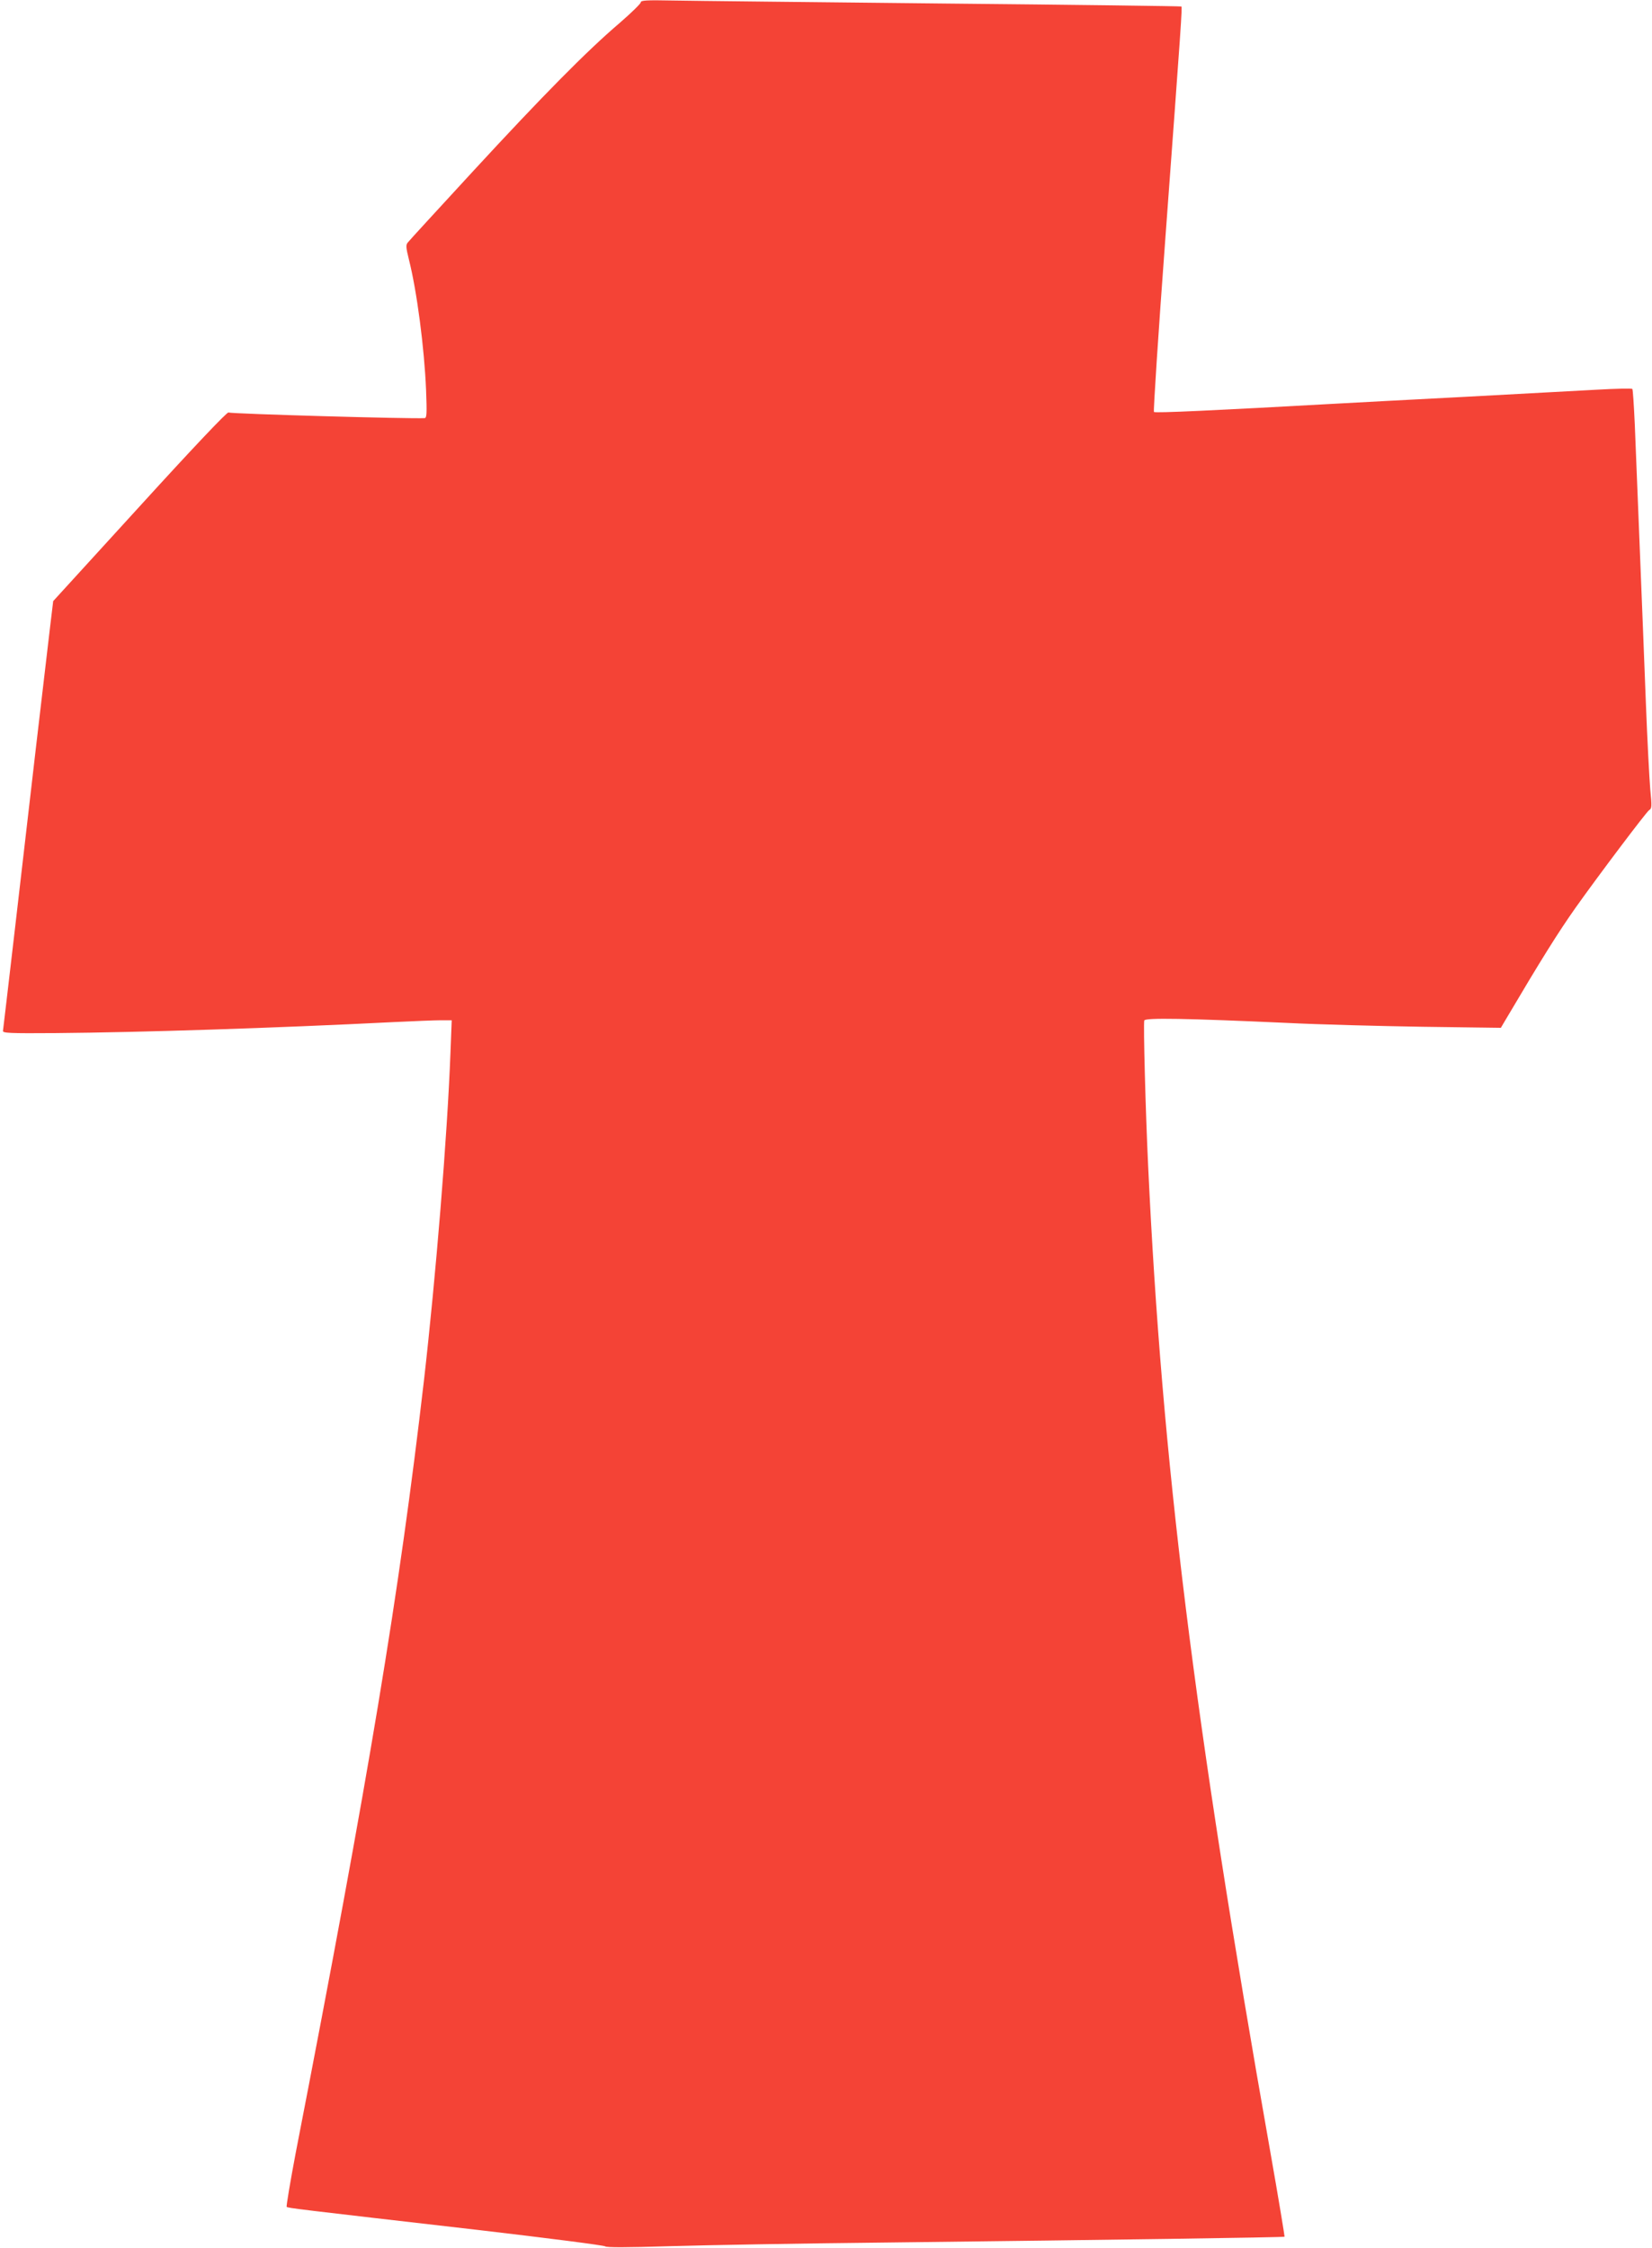
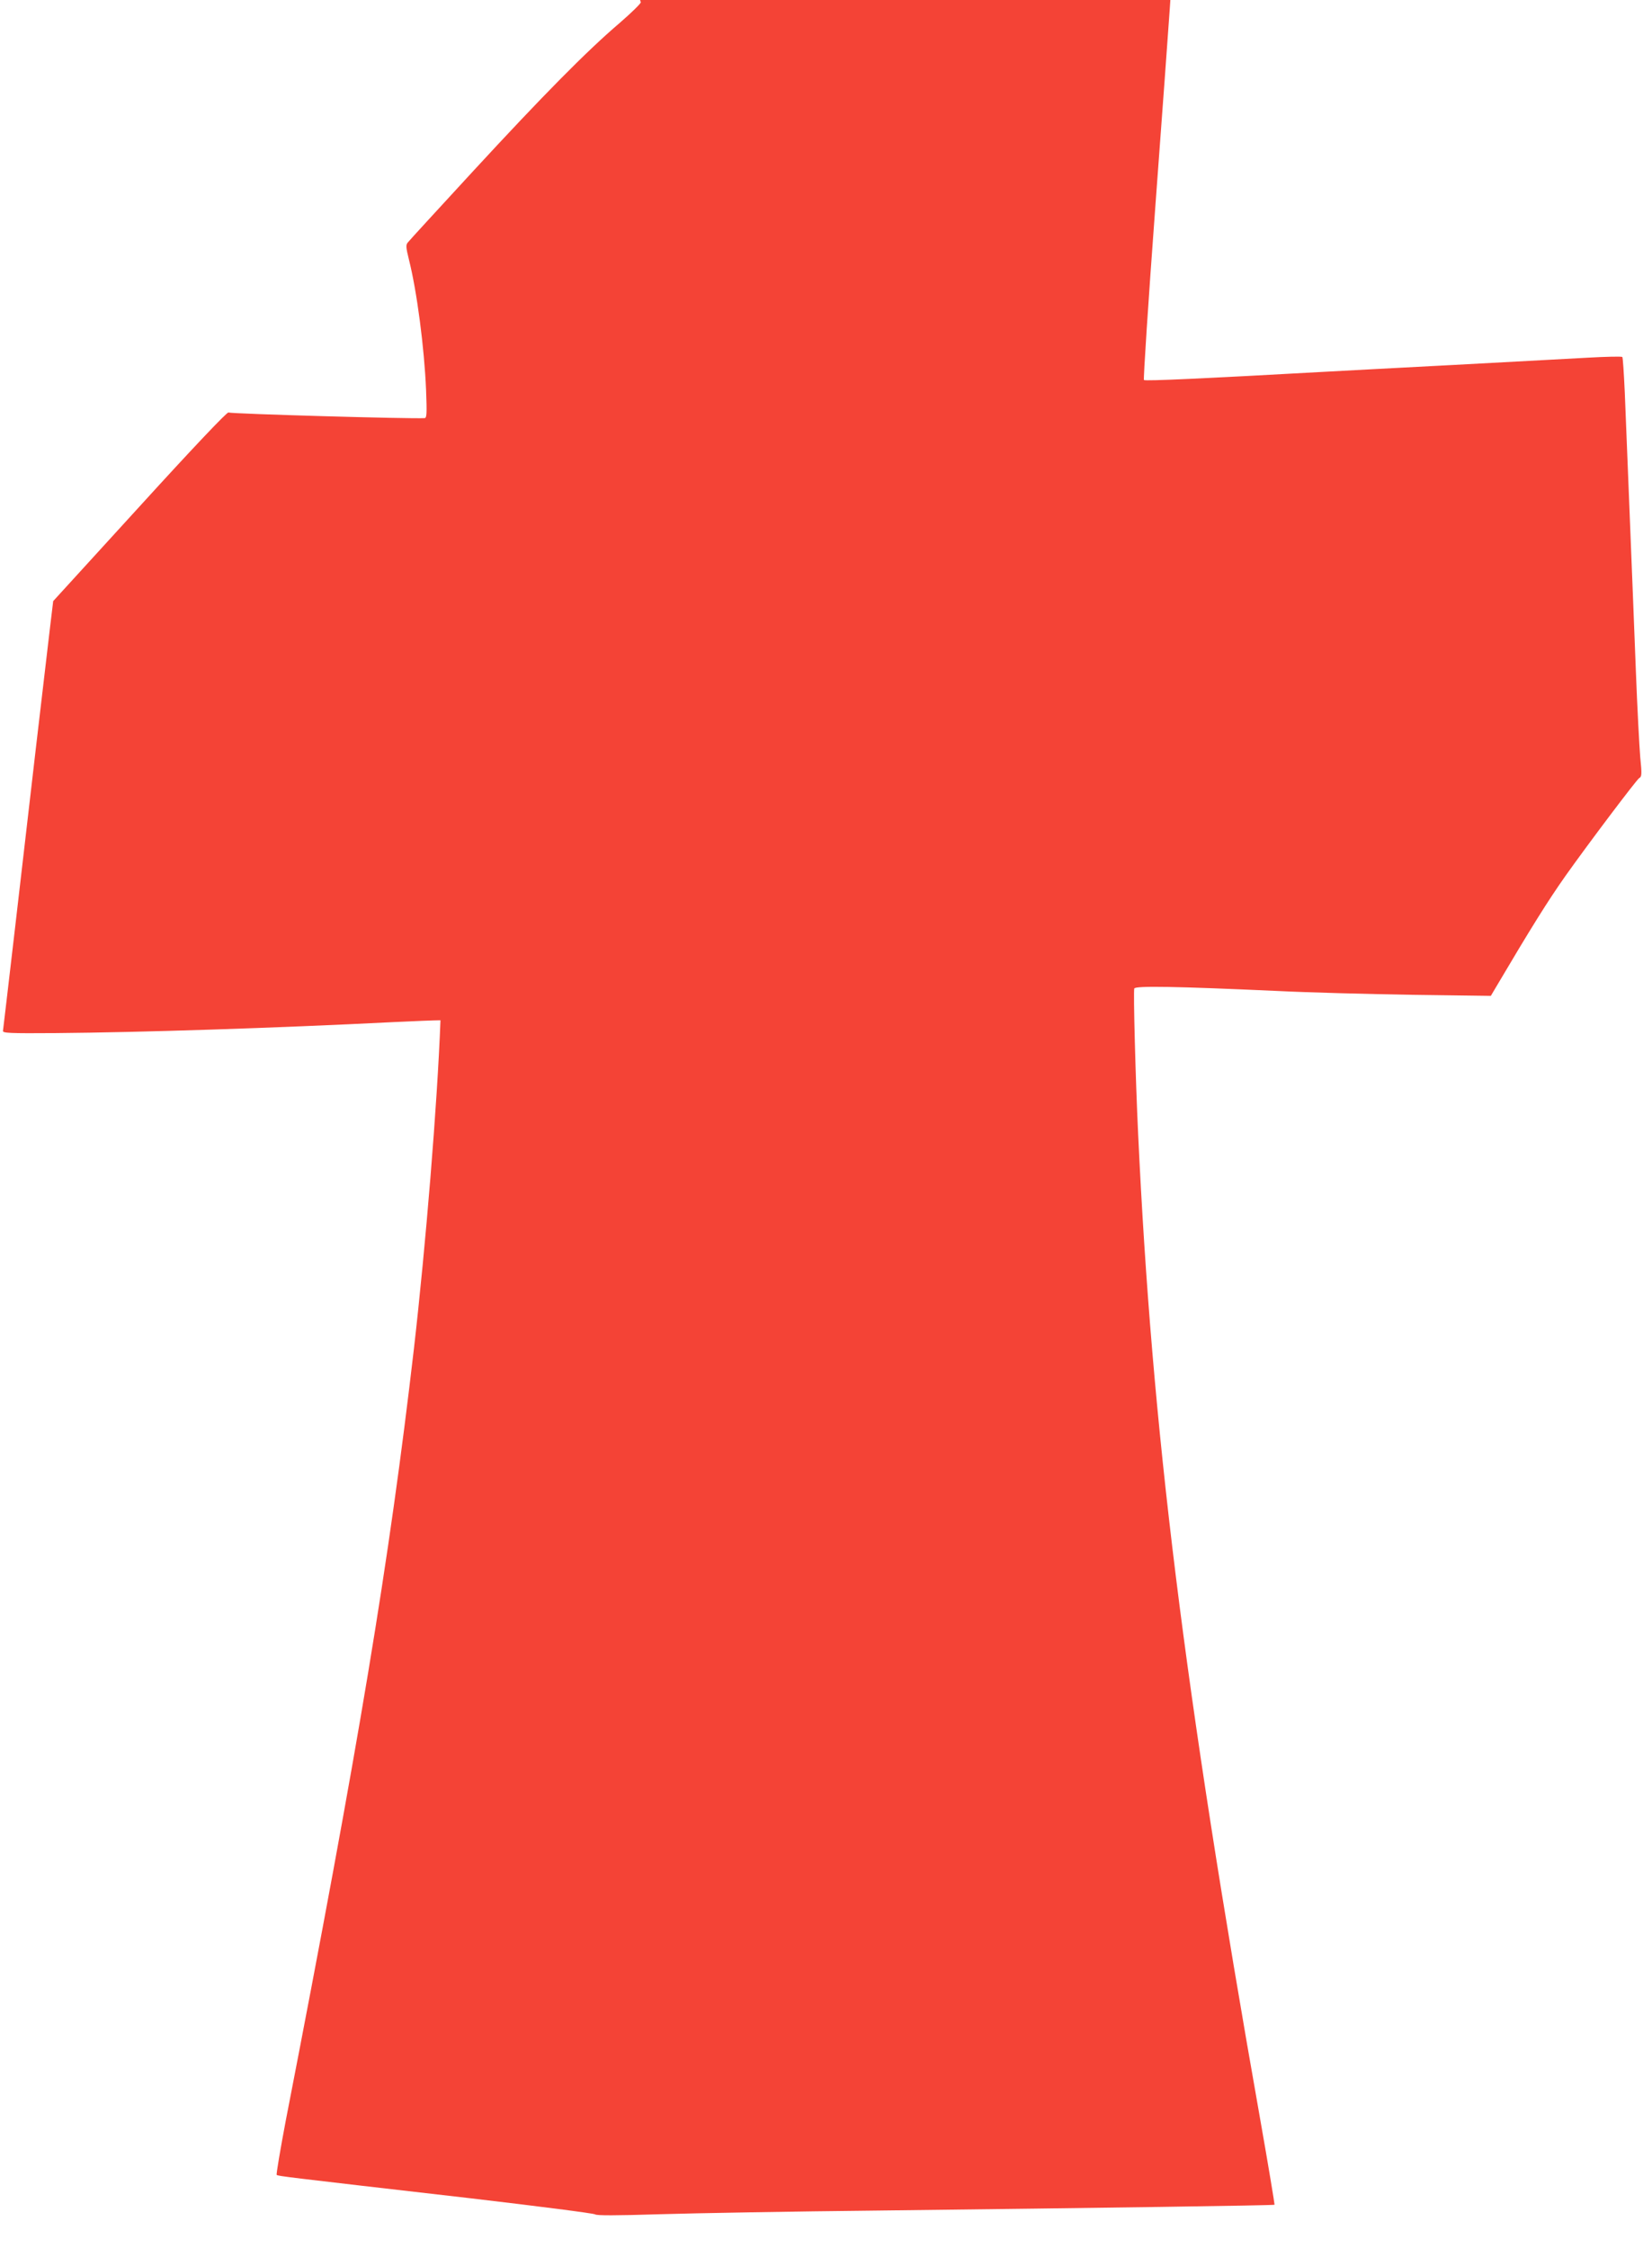
<svg xmlns="http://www.w3.org/2000/svg" version="1.0" width="941pt" height="1280pt" viewBox="0 0 941 1280" preserveAspectRatio="xMidYMid meet">
  <g transform="translate(0,1280) scale(0.1,-0.1)" fill="#f44336" stroke="none">
-     <path d="M3650 12787 c0 -8 -56 -62 -124 -121 -182 -155 -434 -410 -836 -846 -195 -212 -361 -392 -368 -402 -11 -13 -9 -30 7 -95 46 -182 88 -504 98 -745 5 -132 4 -158 -8 -159 -80 -5 -1093 24 -1118 32 -9 2 -201 -200 -506 -535 l-492 -539 -17 -141 c-24 -199 -124 -1058 -201 -1726 -36 -311 -67 -572 -68 -580 -3 -13 35 -15 302 -13 477 4 1235 28 1931 63 107 5 224 10 259 10 l64 0 -7 -182 c-18 -479 -84 -1283 -151 -1868 -142 -1224 -313 -2250 -731 -4402 -31 -164 -54 -301 -51 -305 8 -7 42 -11 1102 -133 384 -45 705 -86 712 -92 9 -7 116 -7 370 1 197 6 759 16 1248 21 1269 15 2248 29 2252 33 1 2 -35 222 -82 488 -435 2461 -616 3927 -695 5609 -15 315 -28 812 -22 829 6 16 238 12 812 -14 179 -9 526 -18 772 -22 l447 -6 26 44 c205 347 299 497 399 639 129 182 405 548 420 557 15 8 16 21 6 119 -5 60 -17 282 -25 494 -8 212 -24 610 -35 885 -11 275 -24 589 -28 697 -5 109 -11 200 -14 203 -3 4 -93 2 -199 -4 -107 -6 -448 -24 -759 -41 -311 -16 -641 -34 -735 -39 -681 -38 -1026 -54 -1032 -47 -4 4 25 449 65 989 91 1233 97 1316 91 1320 -2 2 -614 10 -1359 17 -745 8 -1437 15 -1537 17 -151 3 -183 1 -183 -10z" />
+     <path d="M3650 12787 c0 -8 -56 -62 -124 -121 -182 -155 -434 -410 -836 -846 -195 -212 -361 -392 -368 -402 -11 -13 -9 -30 7 -95 46 -182 88 -504 98 -745 5 -132 4 -158 -8 -159 -80 -5 -1093 24 -1118 32 -9 2 -201 -200 -506 -535 l-492 -539 -17 -141 c-24 -199 -124 -1058 -201 -1726 -36 -311 -67 -572 -68 -580 -3 -13 35 -15 302 -13 477 4 1235 28 1931 63 107 5 224 10 259 10 c-18 -479 -84 -1283 -151 -1868 -142 -1224 -313 -2250 -731 -4402 -31 -164 -54 -301 -51 -305 8 -7 42 -11 1102 -133 384 -45 705 -86 712 -92 9 -7 116 -7 370 1 197 6 759 16 1248 21 1269 15 2248 29 2252 33 1 2 -35 222 -82 488 -435 2461 -616 3927 -695 5609 -15 315 -28 812 -22 829 6 16 238 12 812 -14 179 -9 526 -18 772 -22 l447 -6 26 44 c205 347 299 497 399 639 129 182 405 548 420 557 15 8 16 21 6 119 -5 60 -17 282 -25 494 -8 212 -24 610 -35 885 -11 275 -24 589 -28 697 -5 109 -11 200 -14 203 -3 4 -93 2 -199 -4 -107 -6 -448 -24 -759 -41 -311 -16 -641 -34 -735 -39 -681 -38 -1026 -54 -1032 -47 -4 4 25 449 65 989 91 1233 97 1316 91 1320 -2 2 -614 10 -1359 17 -745 8 -1437 15 -1537 17 -151 3 -183 1 -183 -10z" />
  </g>
</svg>